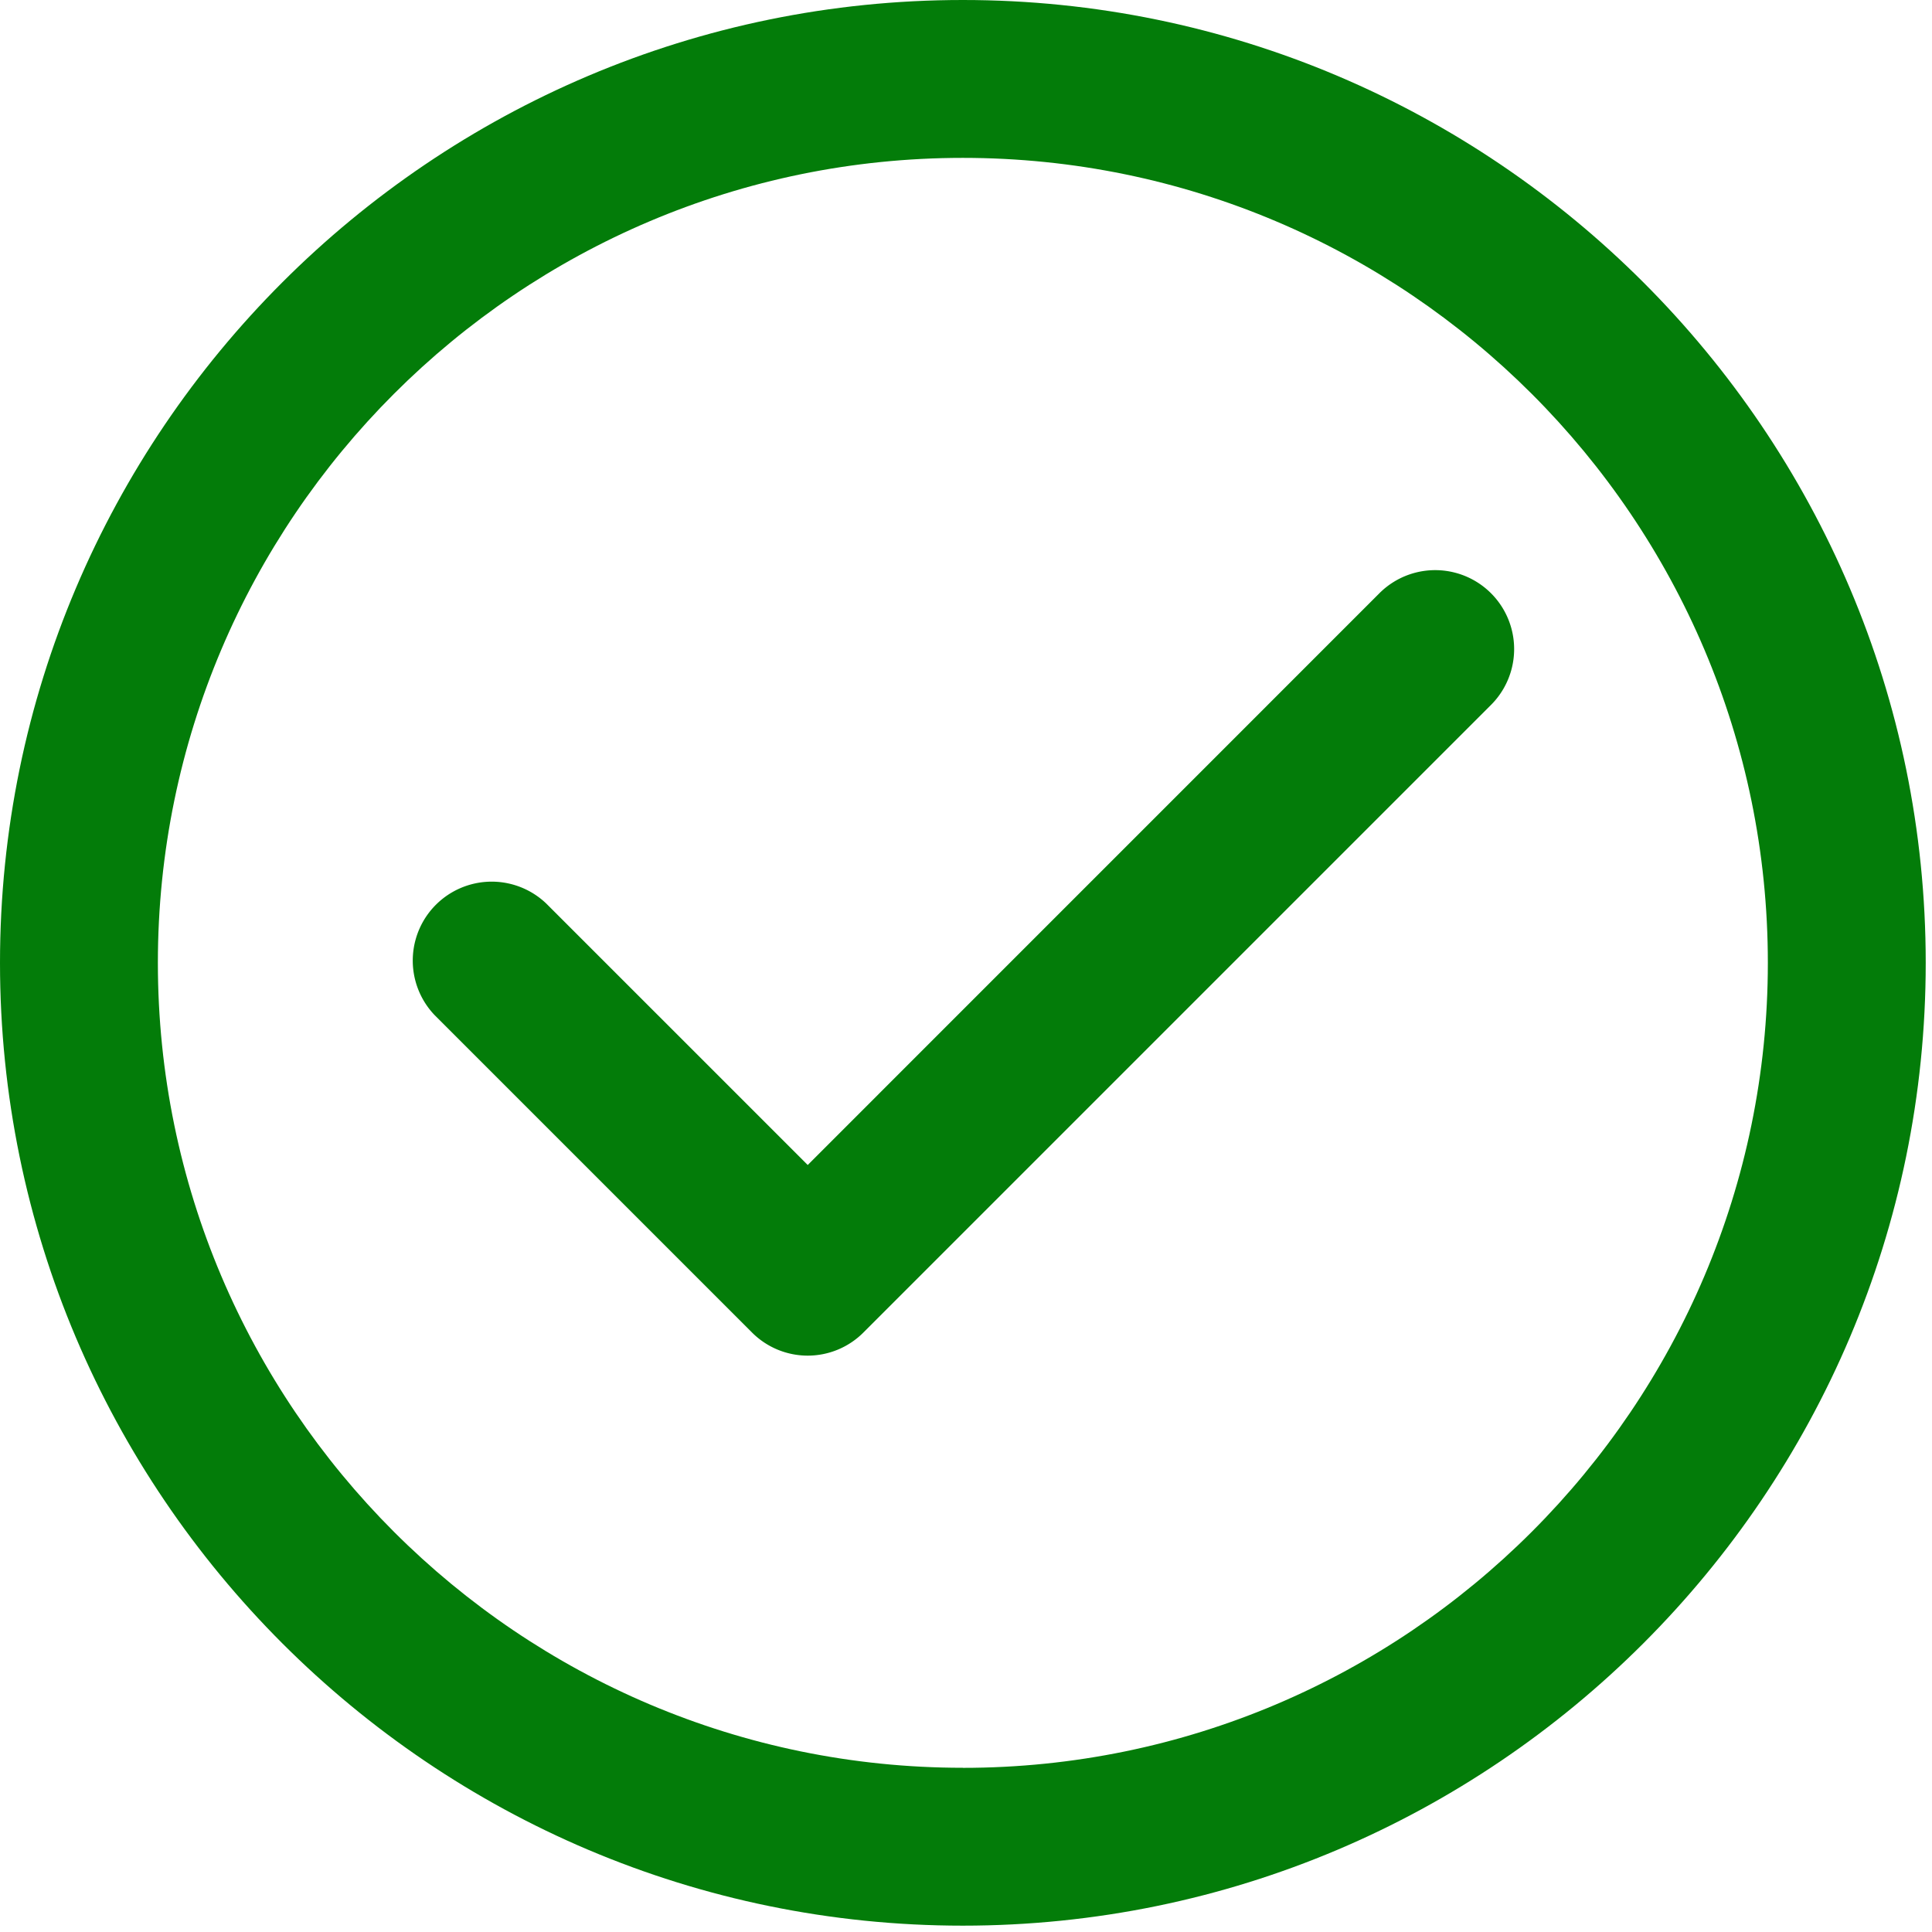
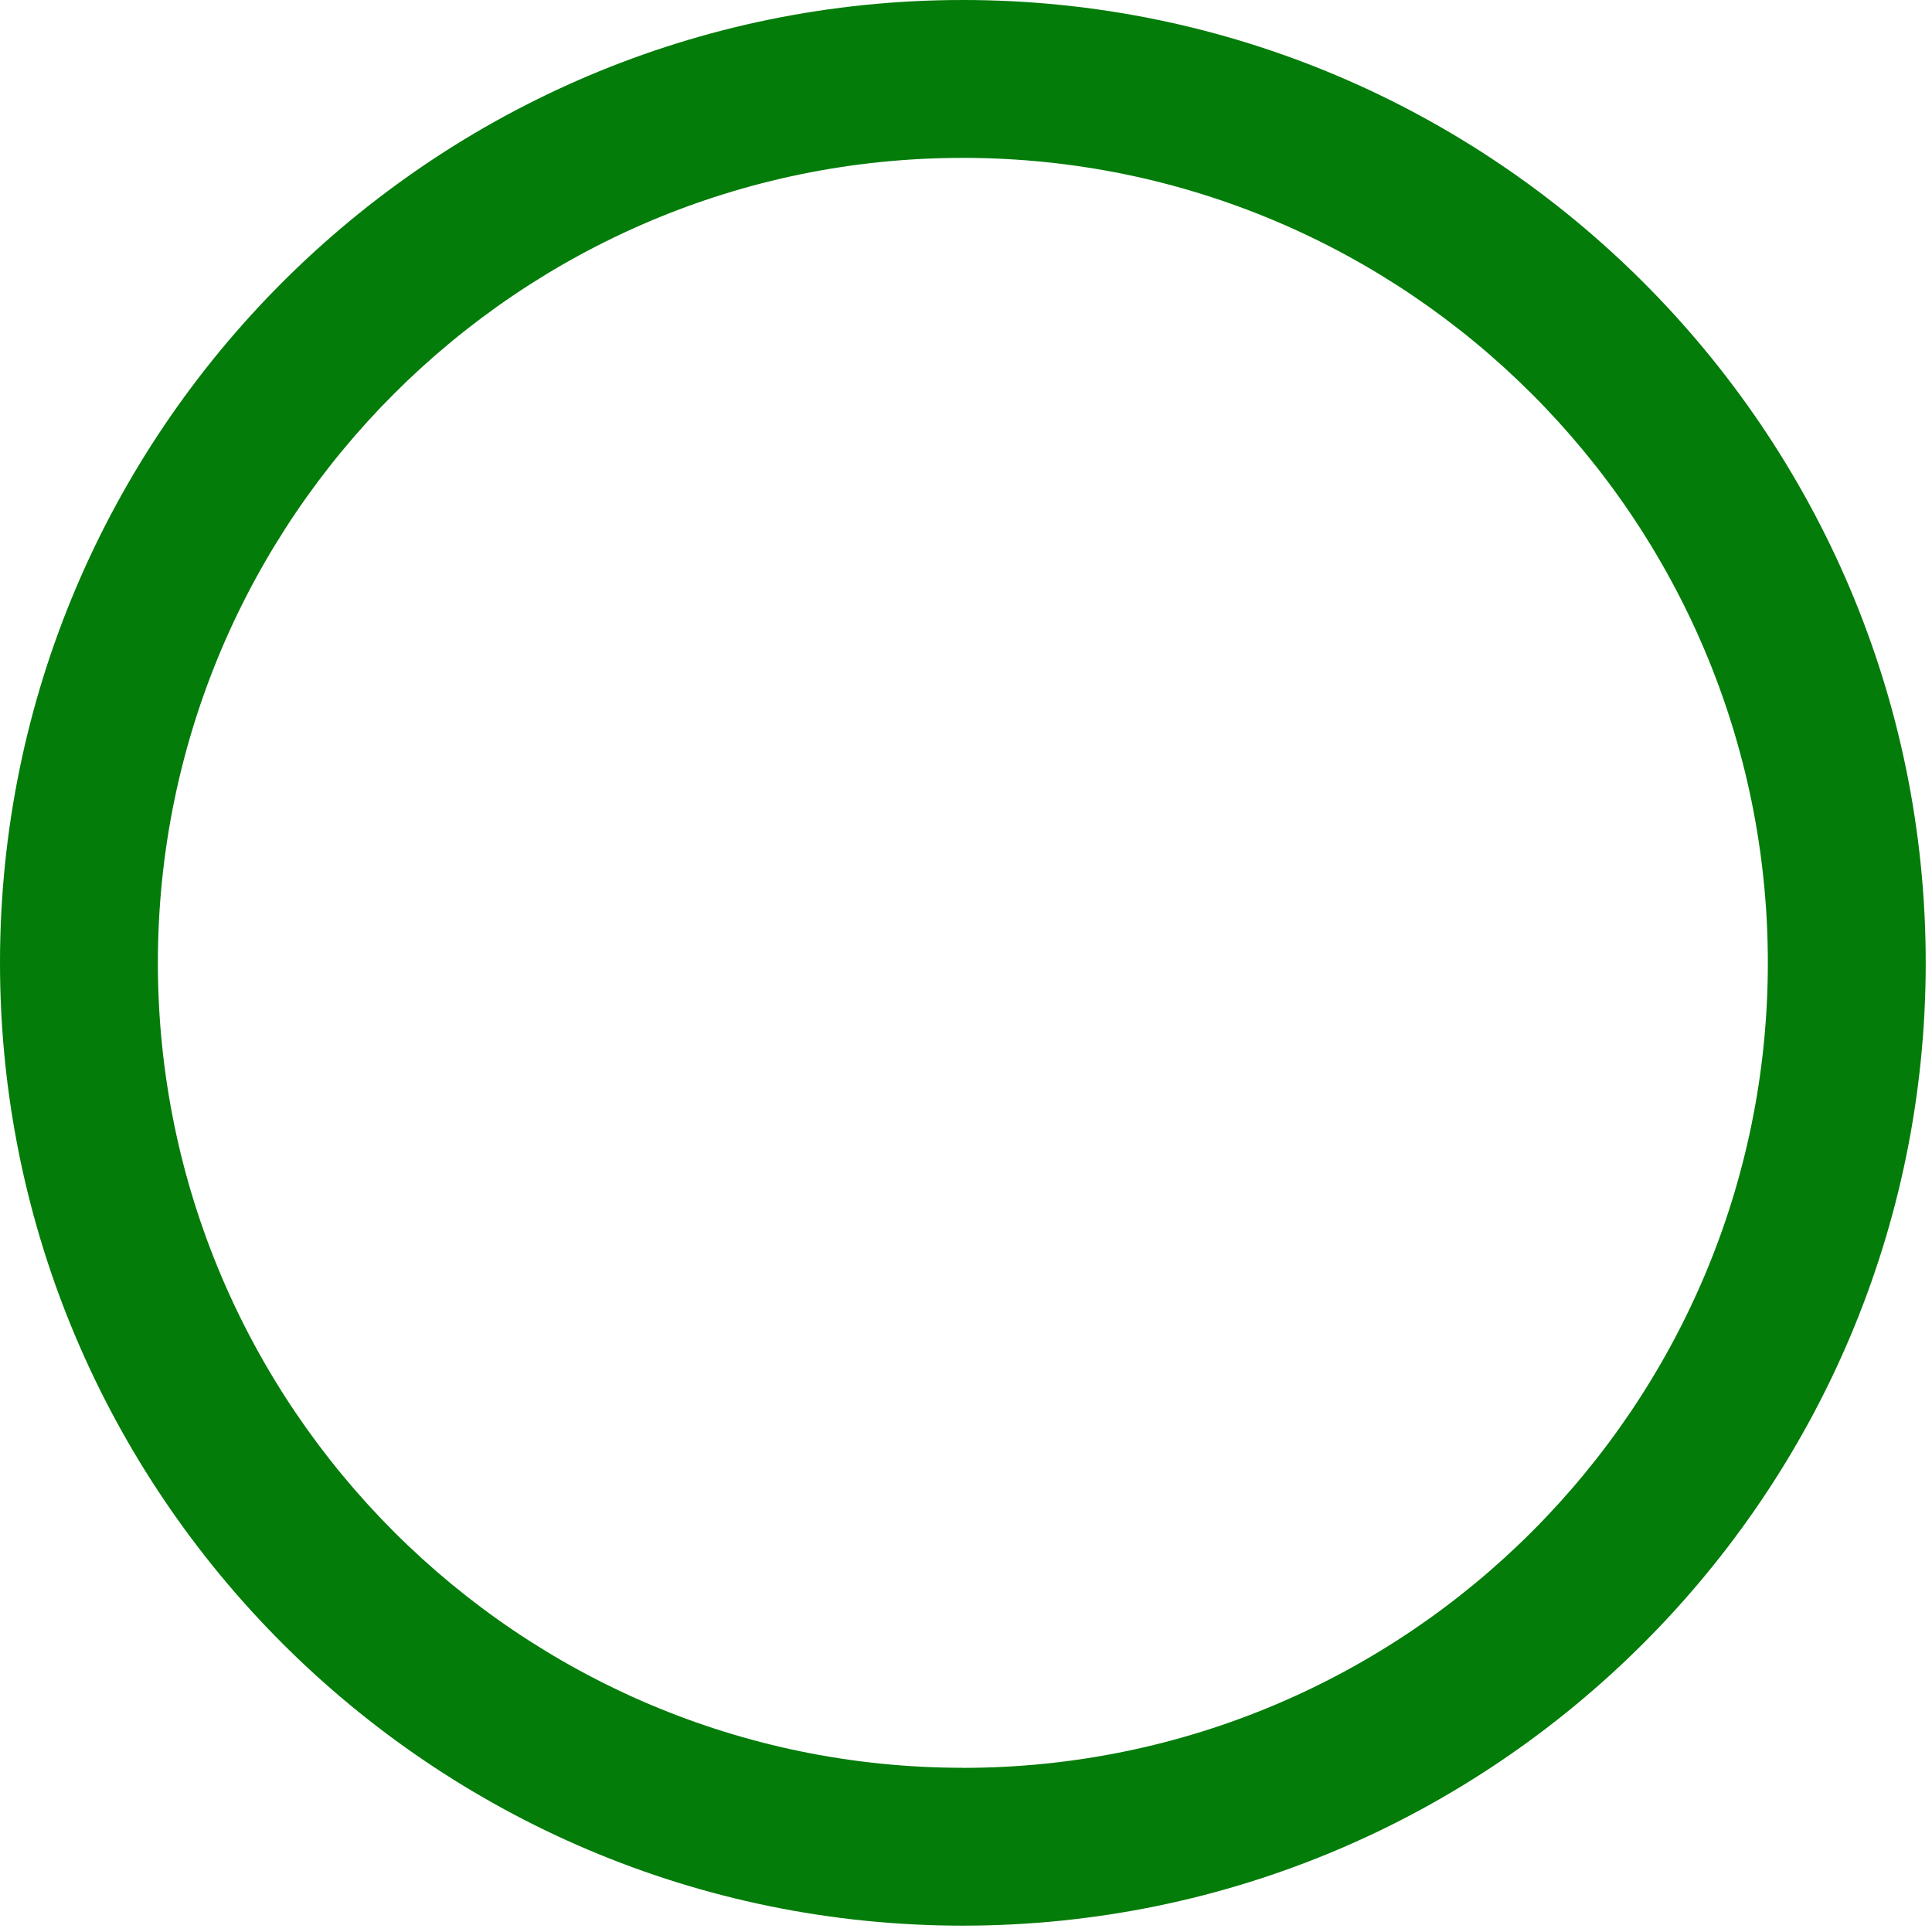
<svg xmlns="http://www.w3.org/2000/svg" width="28" height="28" viewBox="0 0 28 28">
  <g fill="#037C09" fill-rule="nonzero">
    <path d="M13.954 0C6.26 0 0 6.26 0 13.954c0 7.695 6.26 13.954 13.954 13.954 7.695 0 13.955-6.26 13.955-13.954C27.909 6.26 21.649 0 13.954 0zm0 25.62c-6.433 0-11.666-5.233-11.666-11.666 0-6.433 5.233-11.666 11.666-11.666 6.433 0 11.667 5.233 11.667 11.666 0 6.433-5.234 11.667-11.667 11.667z" />
-     <path d="M19.991 8.598l-8.285 8.286-3.788-3.788A1.144 1.144 0 0 0 6.3 14.713l4.597 4.597a1.14 1.14 0 0 0 1.618 0l9.094-9.094a1.144 1.144 0 0 0-1.618-1.618z" />
  </g>
</svg>